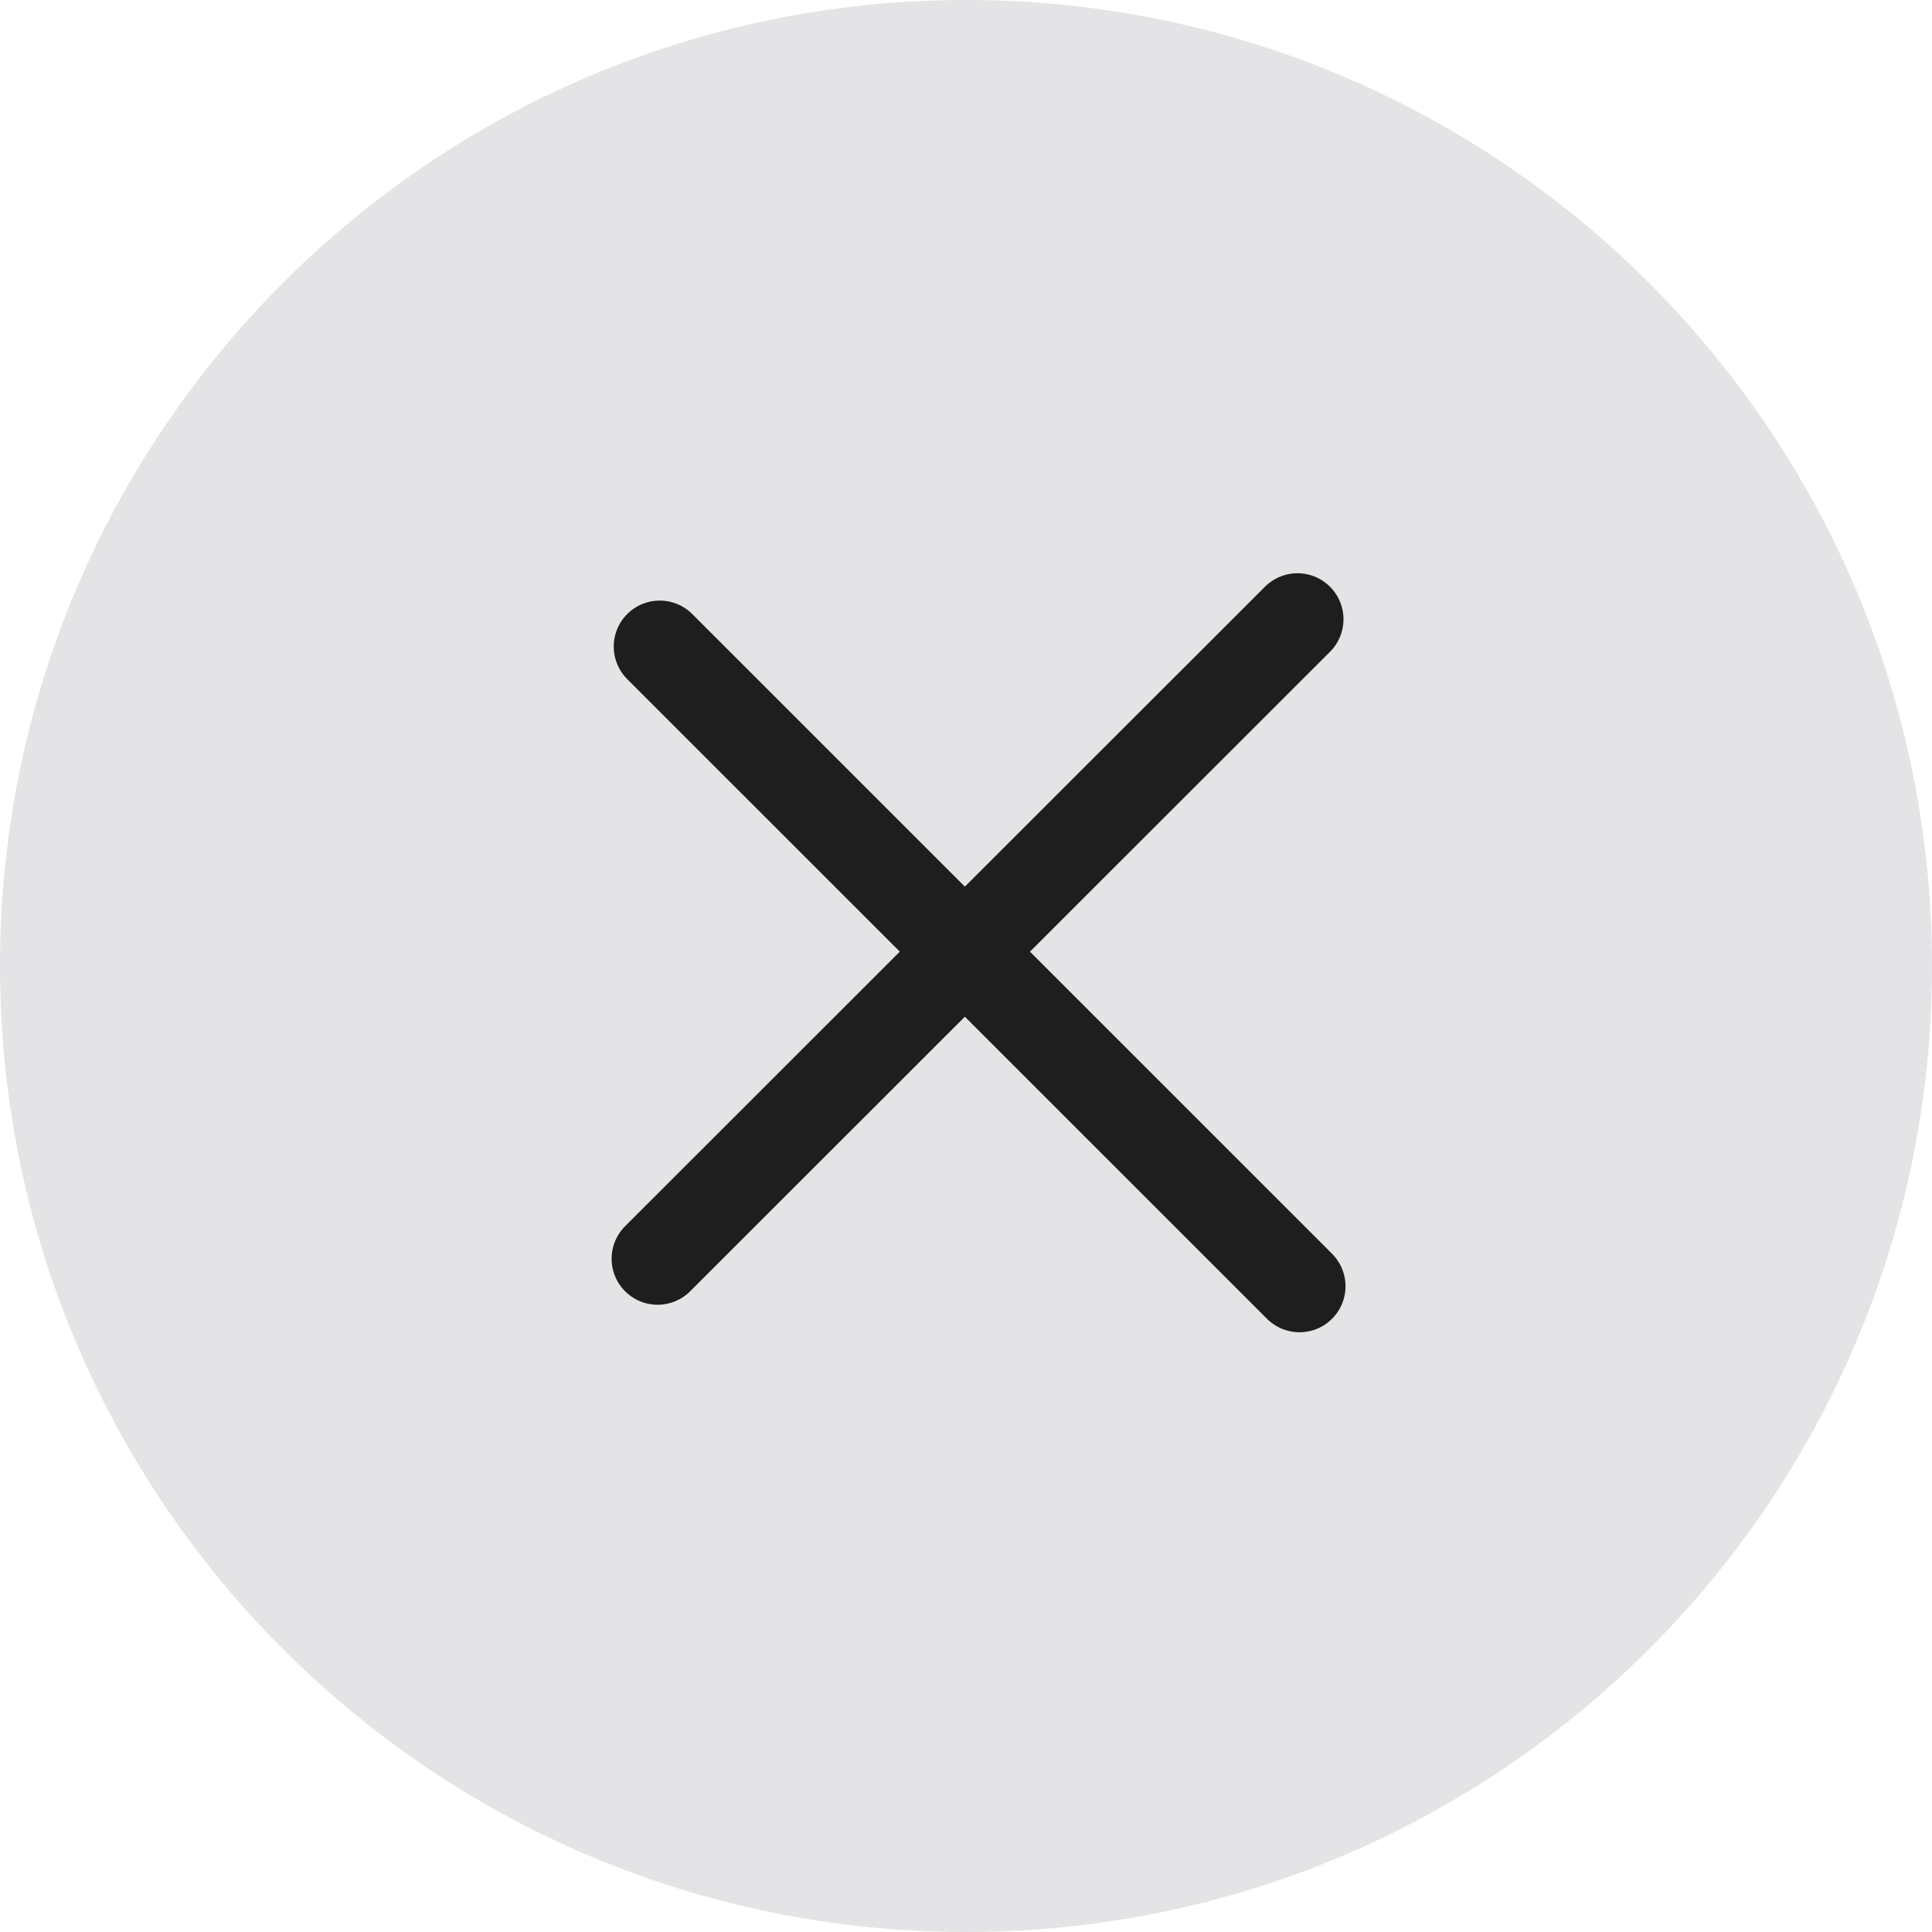
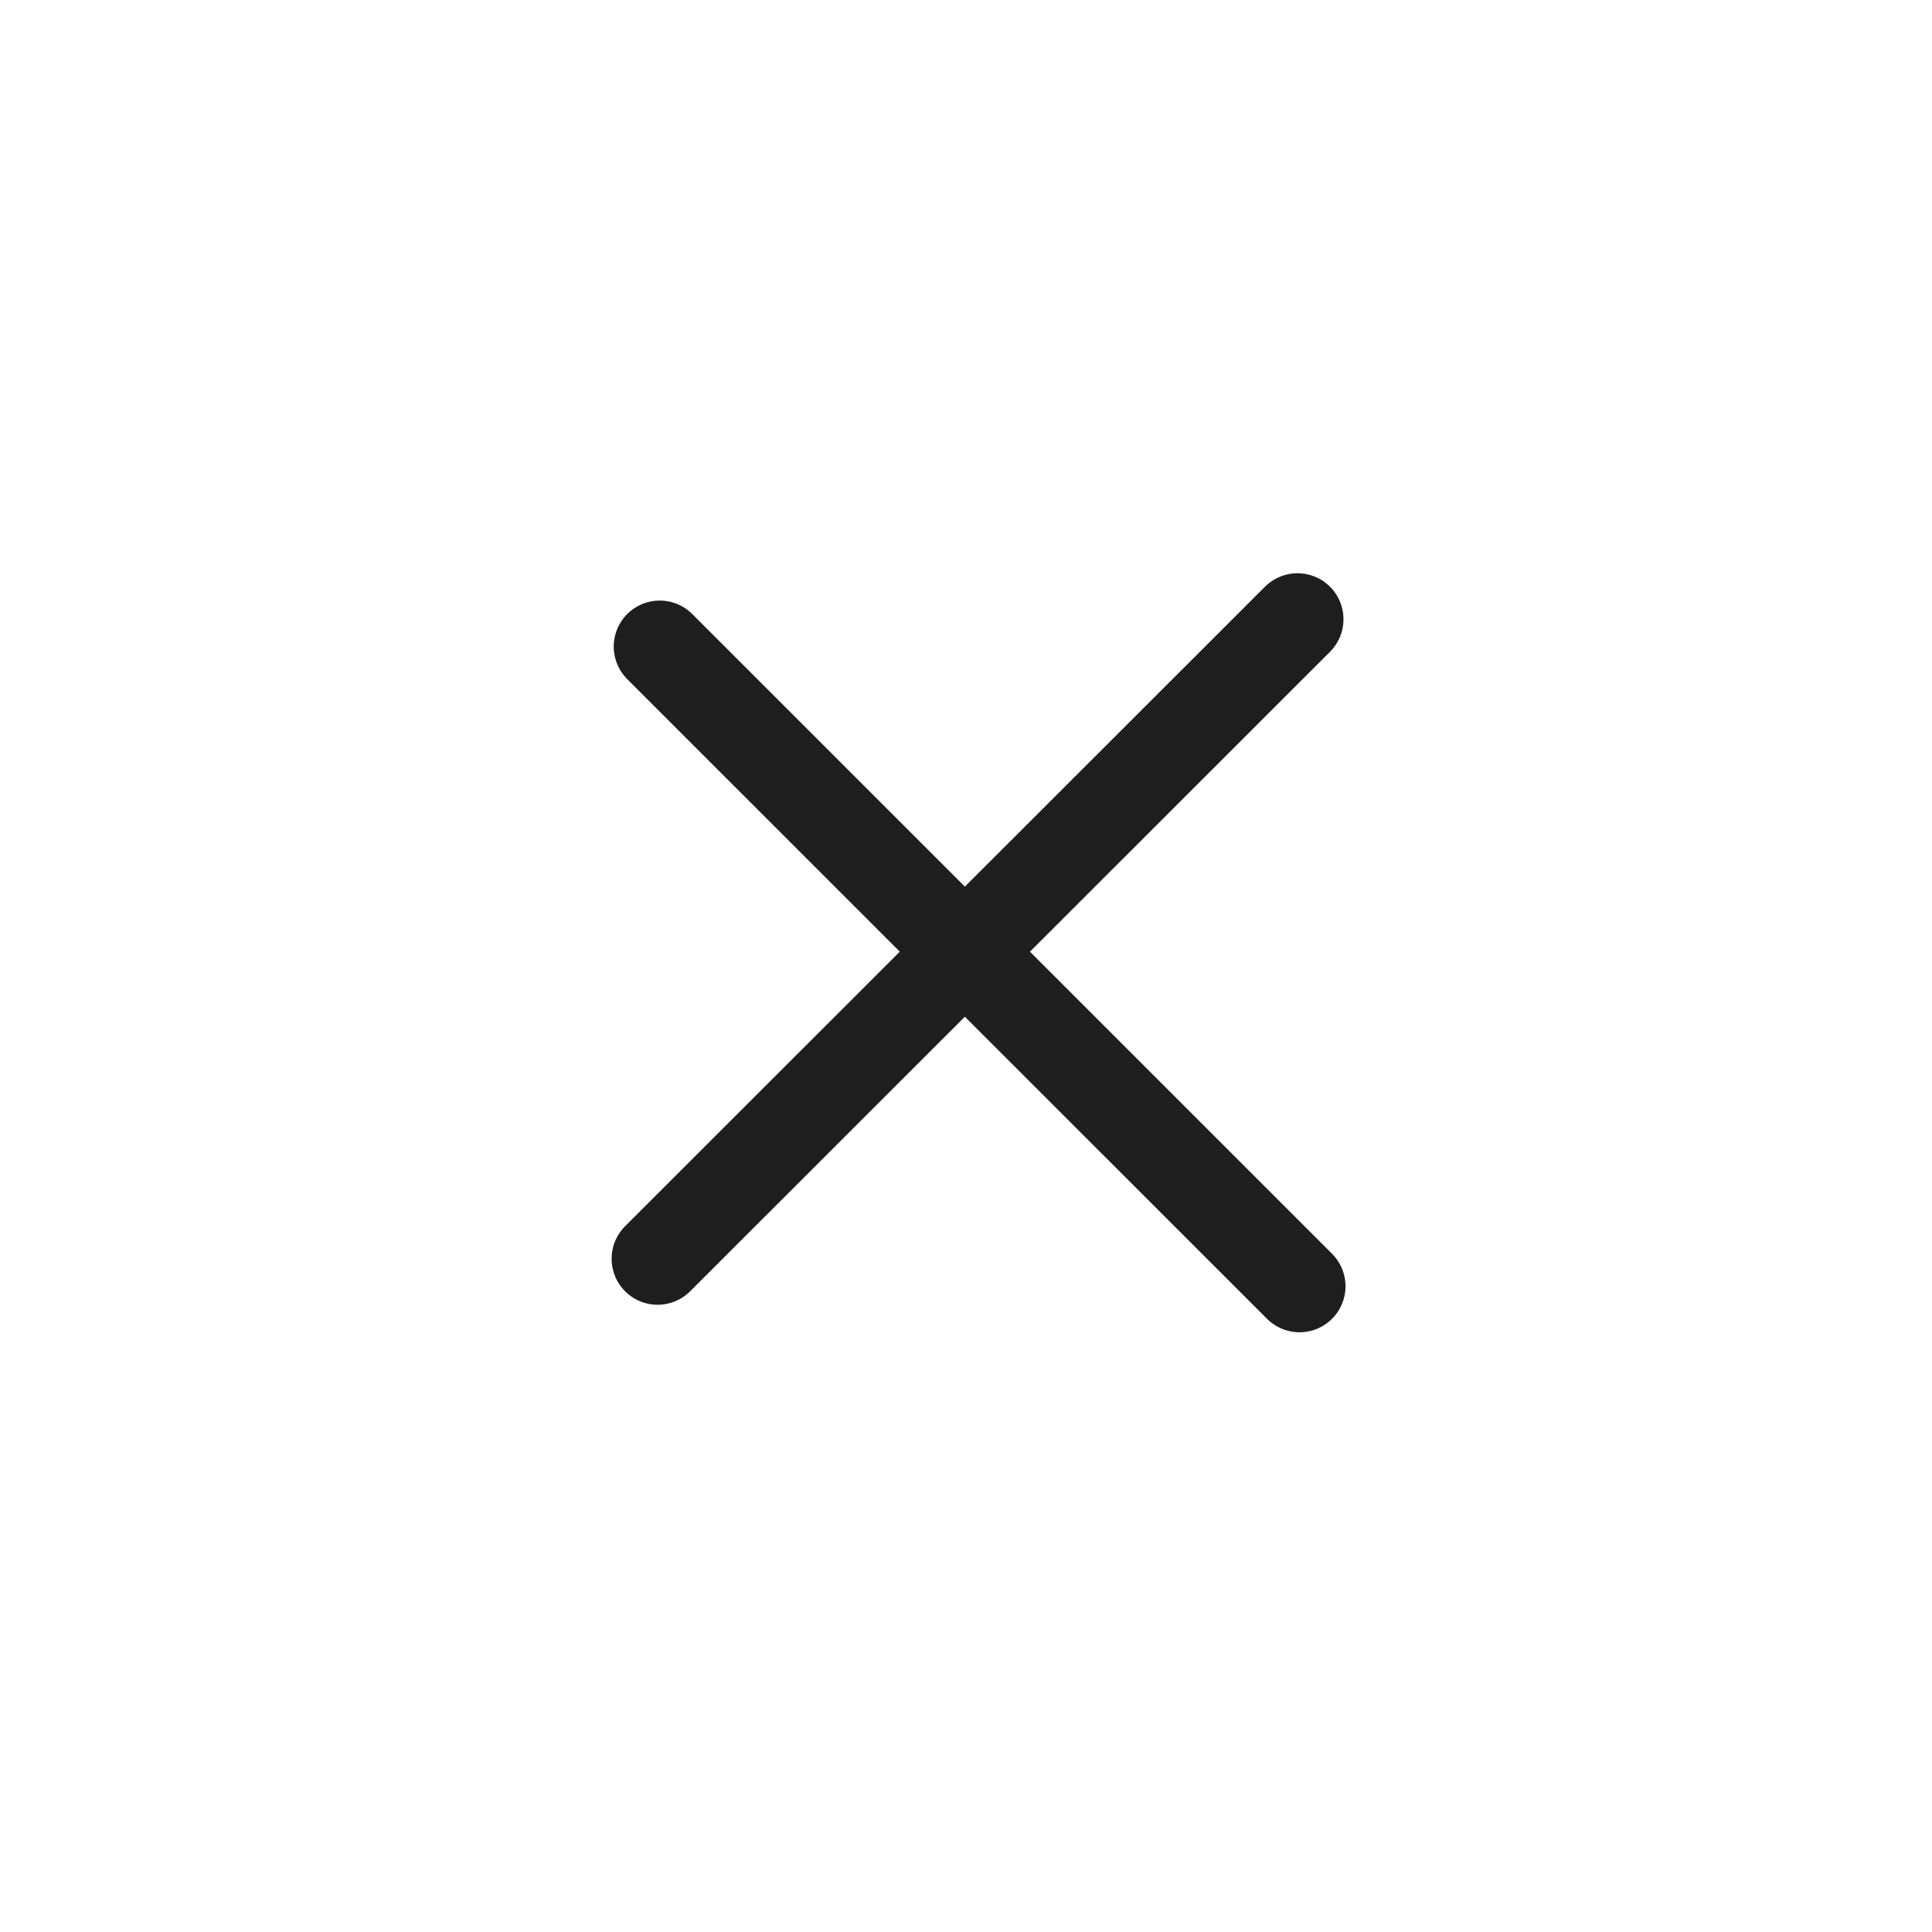
<svg xmlns="http://www.w3.org/2000/svg" width="21" height="21" viewBox="0 0 21 21">
-   <path fill="#1e1222" fill-opacity=".12" d="M10.5 21C16.299 21 21 16.299 21 10.5S16.299 0 10.5 0 0 4.701 0 10.5 4.701 21 10.5 21z" />
  <path fill="none" stroke="#1e1e1f" stroke-linecap="round" stroke-linejoin="round" stroke-miterlimit="20" d="M7.171 7.028l6.954 6.953m-.022-7.25l-6.955 6.951" />
</svg>